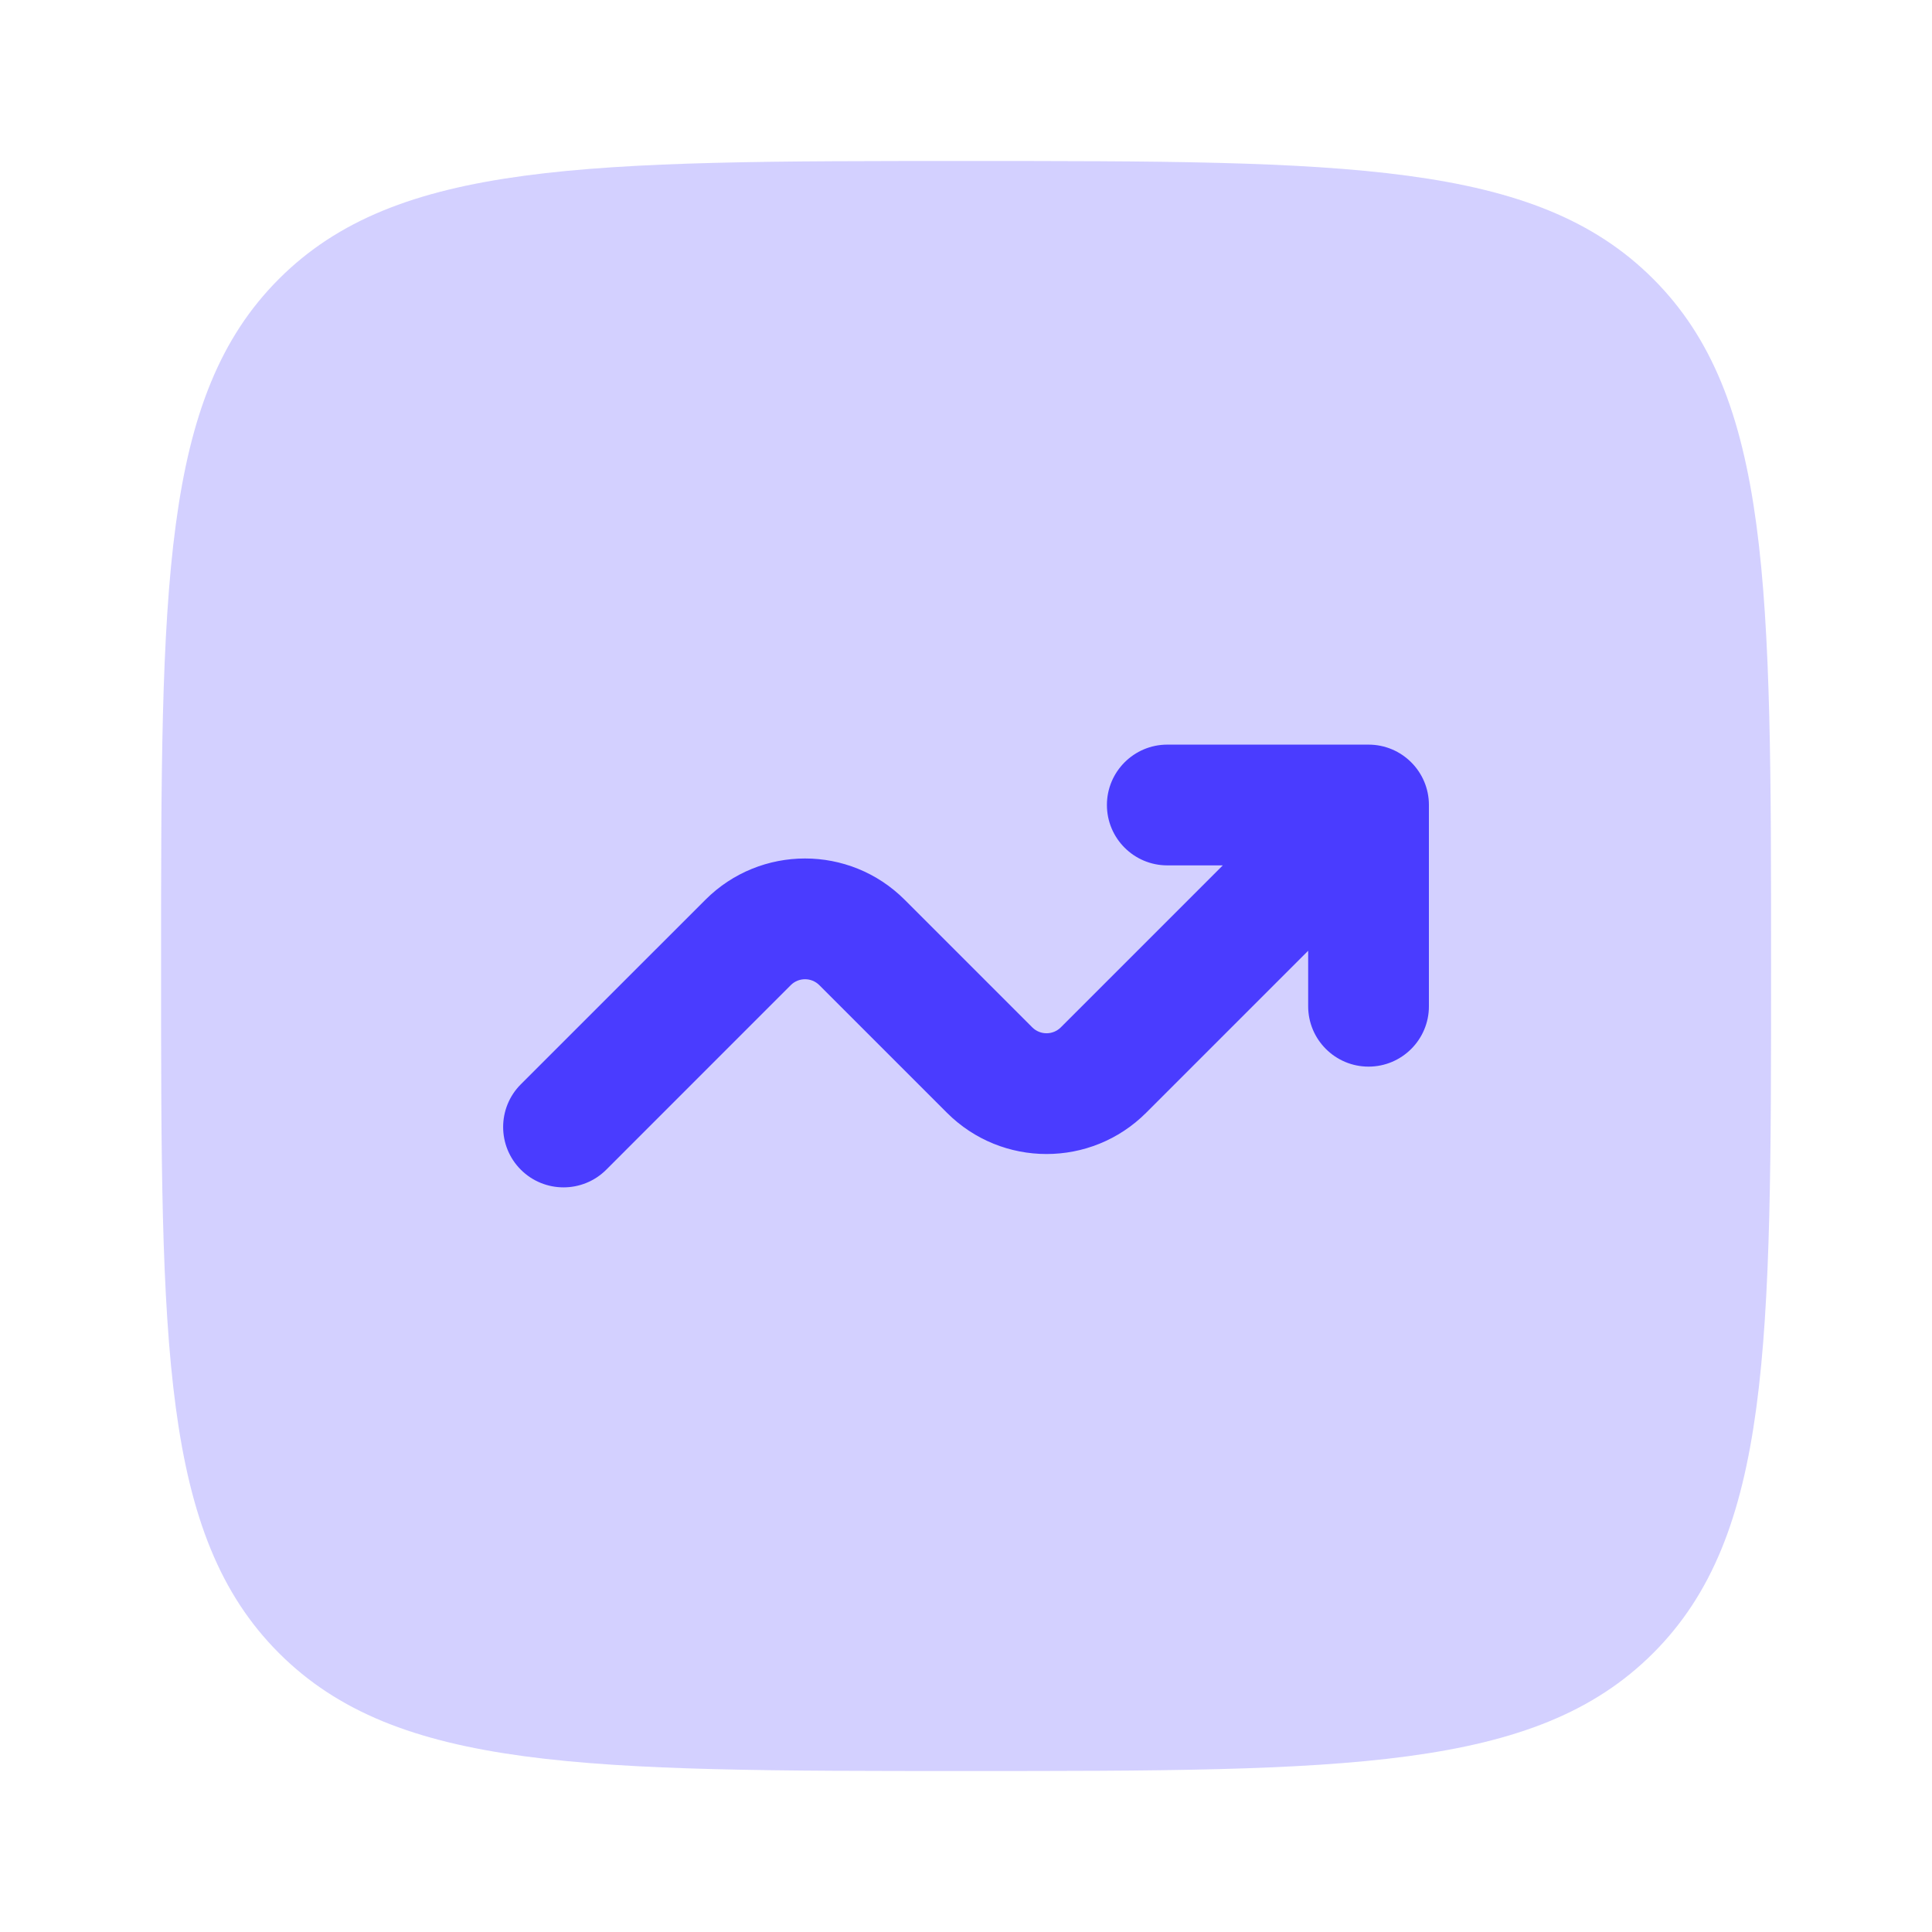
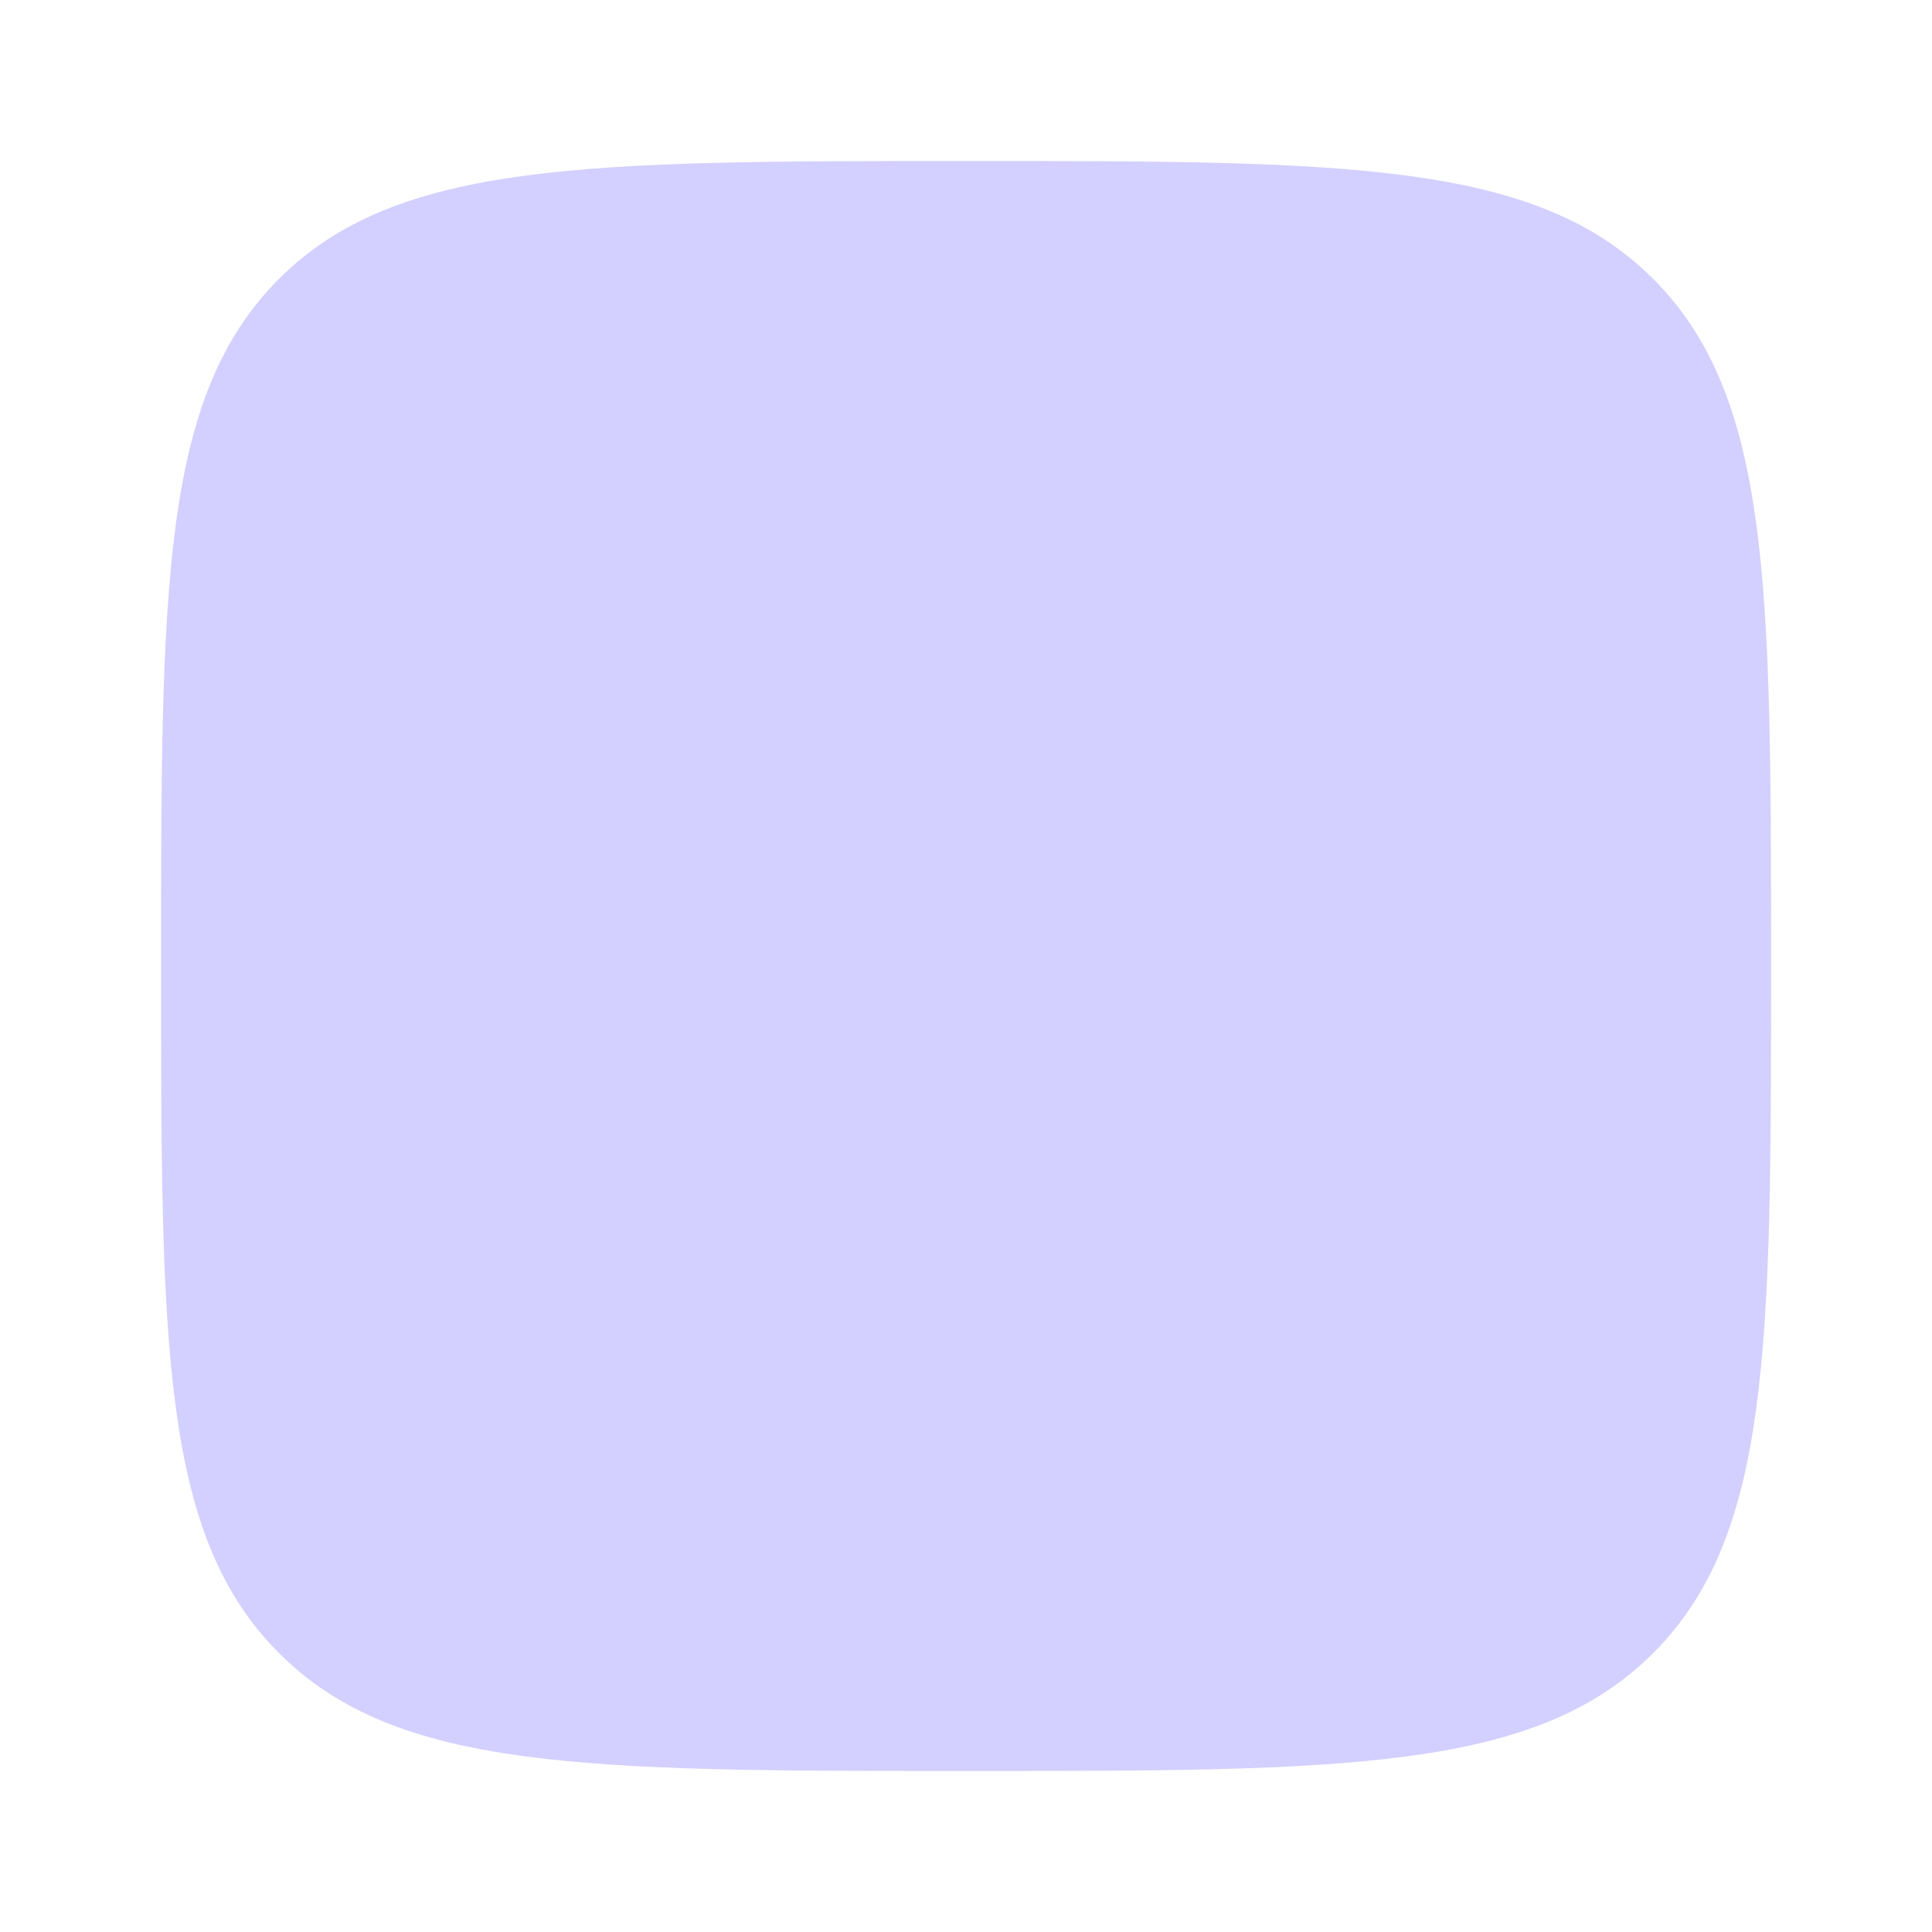
<svg xmlns="http://www.w3.org/2000/svg" width="48" height="48" viewBox="0 0 48 48" fill="none">
  <path opacity="0.24" d="M4.002 24C4.002 14.572 4.002 9.858 6.931 6.929C9.86 4 14.574 4 24.002 4C33.43 4 38.144 4 41.073 6.929C44.002 9.858 44.002 14.572 44.002 24C44.002 33.428 44.002 38.142 41.073 41.071C38.144 44 33.43 44 24.002 44C14.574 44 9.86 44 6.931 41.071C4.002 38.142 4.002 33.428 4.002 24Z" fill="#4A3CFF" />
-   <path d="M29.001 21.5C28.173 21.5 27.501 20.828 27.501 20C27.501 19.172 28.173 18.5 29.001 18.5H34.001C34.829 18.5 35.501 19.172 35.501 20V25C35.501 25.828 34.829 26.5 34.001 26.5C33.173 26.5 32.501 25.828 32.501 25V23.621L28.476 27.646C27.109 29.013 24.893 29.013 23.526 27.646L20.355 24.475C20.159 24.28 19.843 24.28 19.647 24.475L15.062 29.061C14.476 29.646 13.526 29.646 12.94 29.061C12.354 28.475 12.354 27.525 12.94 26.939L17.526 22.354C18.893 20.987 21.109 20.987 22.476 22.354L25.647 25.525C25.843 25.72 26.159 25.72 26.355 25.525L30.38 21.5H29.001Z" fill="#4A3CFF" />
</svg>